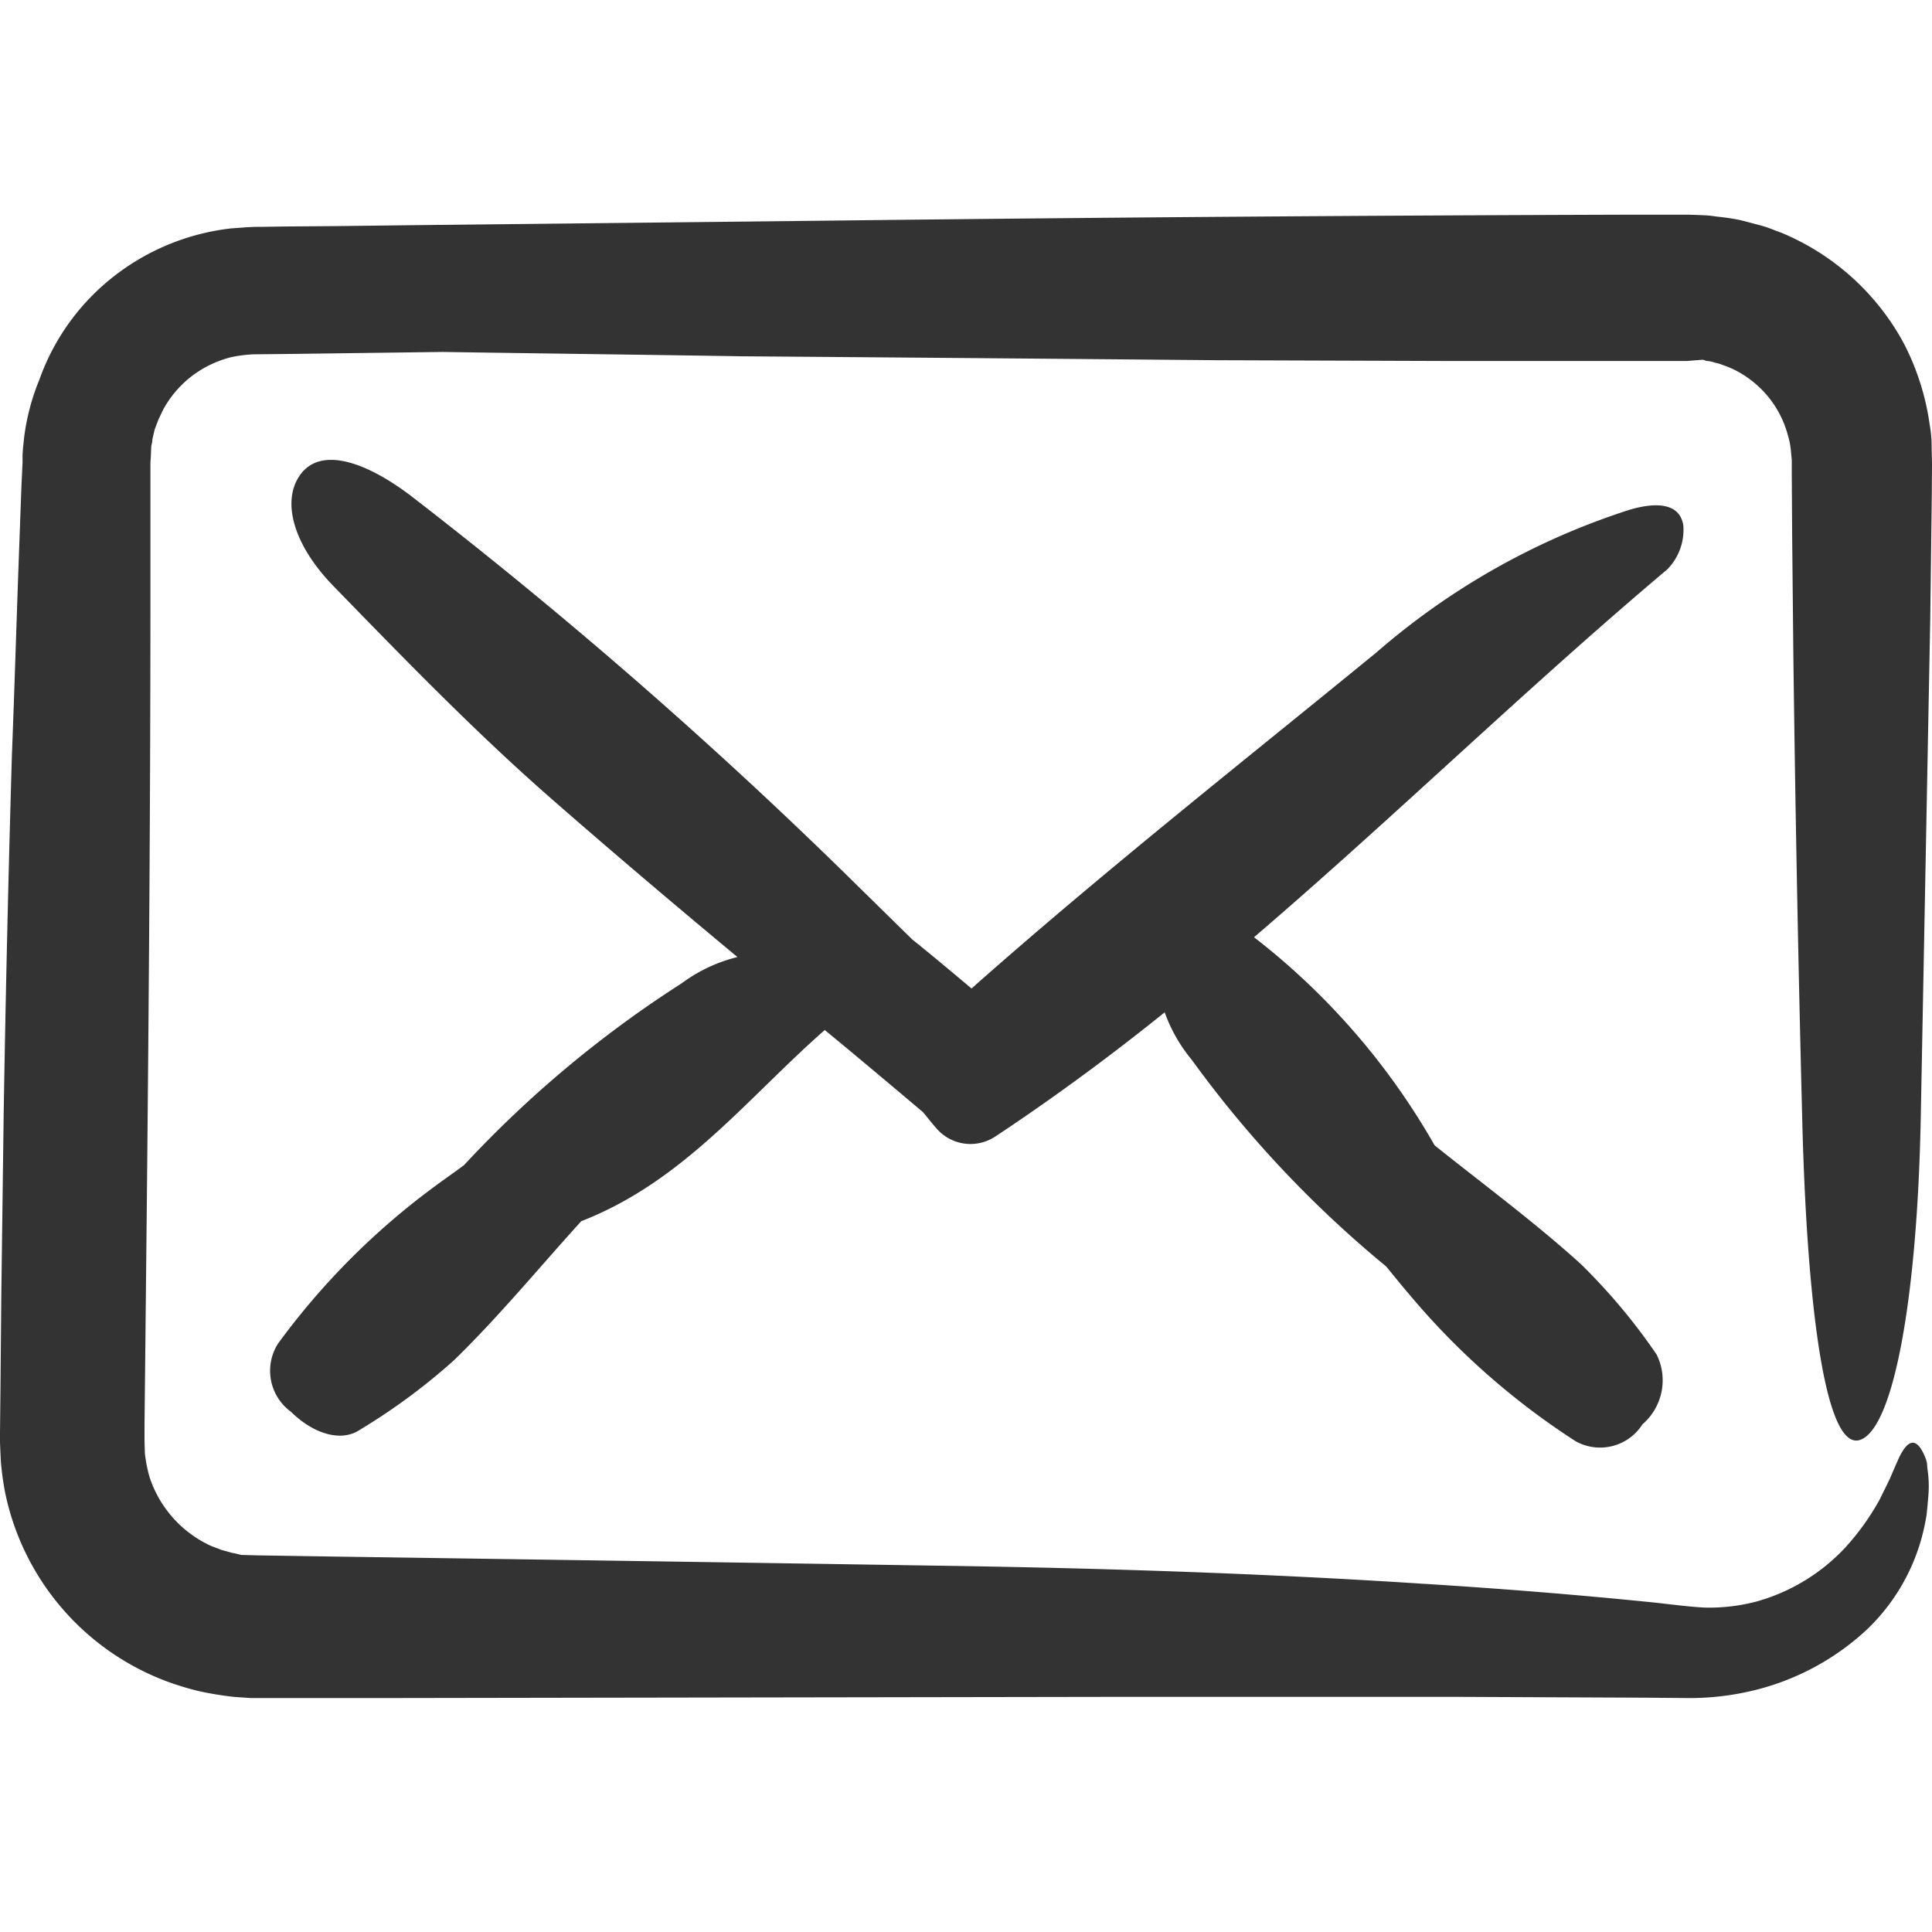
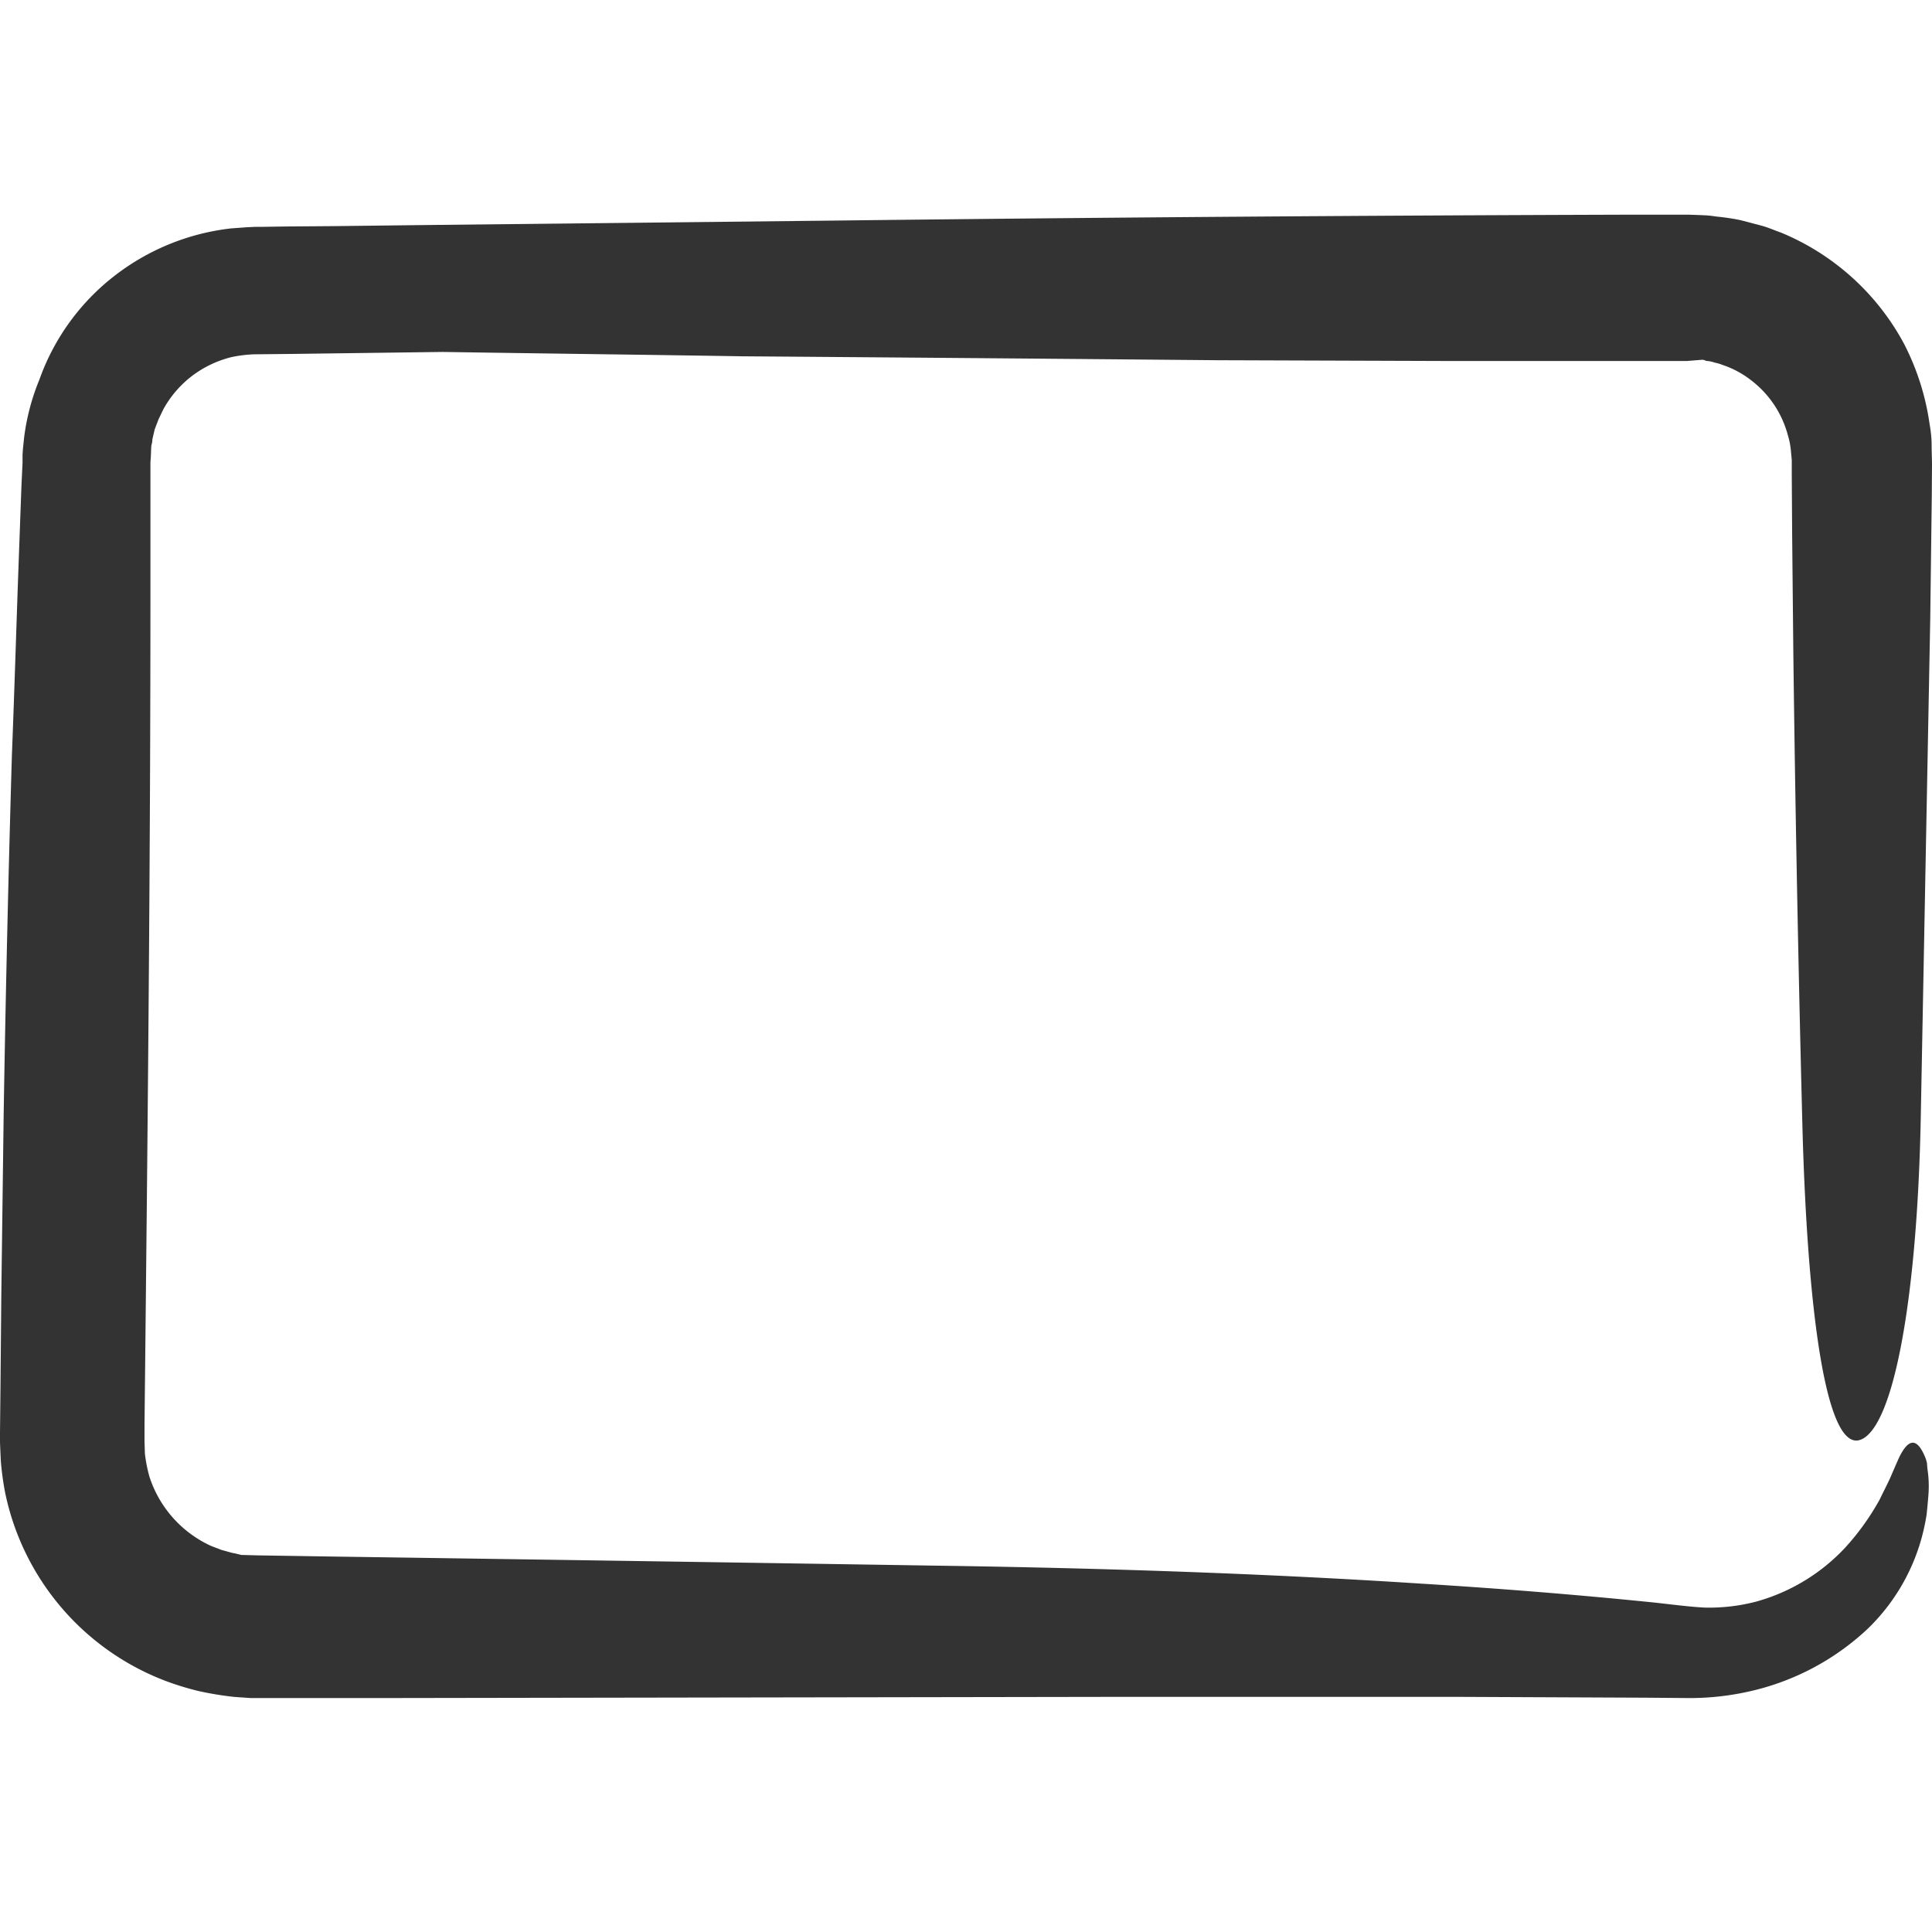
<svg xmlns="http://www.w3.org/2000/svg" width="36" height="36" viewBox="0 0 36 36">
  <defs>
    <clipPath id="clip-path">
      <path id="Rectangle_14" fill="#fff" stroke="#707070" d="M0 0H36V36H0z" transform="translate(83 3937)" />
    </clipPath>
    <style>
            .cls-3{fill:#333}
        </style>
  </defs>
  <g id="Mask_Group_1" clip-path="url(#clip-path)" transform="translate(-83 -3937)">
    <g id="mail" transform="translate(83 3883.986)">
      <g id="Group_5" transform="translate(0 57.014)">
        <path id="Path_3" d="M31.7 59.719a.13.13 0 0 1 .081.015.093.093 0 0 0 .044.007.7.7 0 0 1 .125.029.857.857 0 0 1 .147.044 1.774 1.774 0 0 1 .542.293 1.9 1.9 0 0 1 .674 1.012 1.429 1.429 0 0 1 .059.308l.015.161v.279l.007 1.1.022 2.206q.055 4.409.169 8.811c.088 3.335.425 6.106 1.085 5.857.608-.227 1.056-2.595 1.121-6.018l.176-9.258.029-2.316.004-.58c0-.081-.007-.235-.007-.359a2.252 2.252 0 0 0-.037-.388 4.692 4.692 0 0 0-.476-1.5 4.589 4.589 0 0 0-2.294-2.074c-.125-.044-.249-.1-.374-.132l-.381-.1a4.232 4.232 0 0 0-.44-.066l-.11-.015-.073-.007-.147-.007-.205-.007h-1.012q-7.444.022-14.887.11l-7.44.081-1.855.022-.931.007-.462.007h-.117l-.147.007-.3.022a4.34 4.34 0 0 0-2.192.9 4.241 4.241 0 0 0-1.378 1.915 4.191 4.191 0 0 0-.286 1.085l-.022.213-.007.1v.154l-.02.42-.061 1.671C.3 64.842.266 65.957.222 67.078Q.123 70.432.068 73.8l-.044 3.372-.015 1.686L0 79.7c-.007.117.007.337.015.535a5.5 5.5 0 0 0 .081.594 4.79 4.79 0 0 0 3.02 3.518 5.274 5.274 0 0 0 .579.176 6.029 6.029 0 0 0 .667.11l.213.015.1.007h2.298l13.539-.022h6.766l3.379.015.843.007a5.077 5.077 0 0 0 1.195-.147 4.723 4.723 0 0 0 2.105-1.142 3.728 3.728 0 0 0 1-1.671 3.991 3.991 0 0 0 .1-.462c.015-.147.029-.293.037-.418a2.126 2.126 0 0 0-.015-.381 1.342 1.342 0 0 1-.015-.154.761.761 0 0 0-.029-.1c-.161-.4-.323-.352-.491-.007-.037.081-.1.227-.154.352s-.132.271-.205.425a4.68 4.68 0 0 1-.652.909 3.571 3.571 0 0 1-1.657 1 3.461 3.461 0 0 1-.953.11c-.308-.015-.667-.066-1-.1q-2.067-.209-4.266-.345c-2.932-.191-6-.293-9.1-.337q-5.6-.088-11.2-.169l-1.4-.022-.3-.008c-.073-.015-.11-.029-.169-.037l-.213-.059c-.066-.029-.139-.051-.205-.081a2.143 2.143 0 0 1-1.129-1.283A2.734 2.734 0 0 1 2.7 80.1l-.007-.22v-.345l.015-1.4.029-2.807c.037-3.738.066-7.484.066-11.23v-2.473l.007-.088.007-.176a.277.277 0 0 1 .007-.059l.007-.029a.2.2 0 0 0 .007-.066l.044-.191.073-.191.088-.183a1.985 1.985 0 0 1 .535-.623 2.028 2.028 0 0 1 .74-.352 2.505 2.505 0 0 1 .418-.051l.7-.007 2.815-.037c1.862.029 3.716.051 5.578.081q4.42.033 8.84.073l4.42.015h4.339z" class="cls-3" transform="translate(0 -57.014)" />
-         <path id="Path_4" d="M95.008 120.572c-.059-.425-.5-.447-1-.3a13.446 13.446 0 0 0-4.721 2.661c-2.529 2.067-5.094 4.09-7.543 6.26-.367-.308-.733-.616-1.107-.916l-1.217-1.195a91.785 91.785 0 0 0-8.129-7.074c-.814-.616-1.671-.931-2.06-.381-.352.5-.11 1.312.616 2.06 1.312 1.349 2.632 2.712 4.046 3.951 1.143 1 2.316 1.994 3.489 2.969a2.907 2.907 0 0 0-1.041.491 20.9 20.9 0 0 0-4.054 3.387c-.176.132-.359.257-.535.388a13.6 13.6 0 0 0-2.932 2.939.945.945 0 0 0 .242 1.268c.432.425.946.564 1.283.337a11.515 11.515 0 0 0 1.759-1.3c.836-.814 1.583-1.723 2.368-2.588 1.906-.74 3.093-2.294 4.537-3.562.616.506 1.224 1.019 1.833 1.532.081.1.161.2.242.293a.836.836 0 0 0 1.1.161l.242-.161c1-.674 1.972-1.393 2.917-2.155a2.94 2.94 0 0 0 .506.887 20.74 20.74 0 0 0 3.621 3.848c.139.169.279.345.418.506A13.774 13.774 0 0 0 93 137.629a.936.936 0 0 0 1.246-.315 1.081 1.081 0 0 0 .264-1.3 11.161 11.161 0 0 0-1.41-1.684c-.865-.784-1.811-1.481-2.727-2.214a13.091 13.091 0 0 0-3.365-3.878c2.61-2.236 5.08-4.647 7.7-6.854a1.053 1.053 0 0 0 .3-.812z" class="cls-3" transform="translate(-63.641 -114.774)" />
      </g>
    </g>
  </g>
</svg>